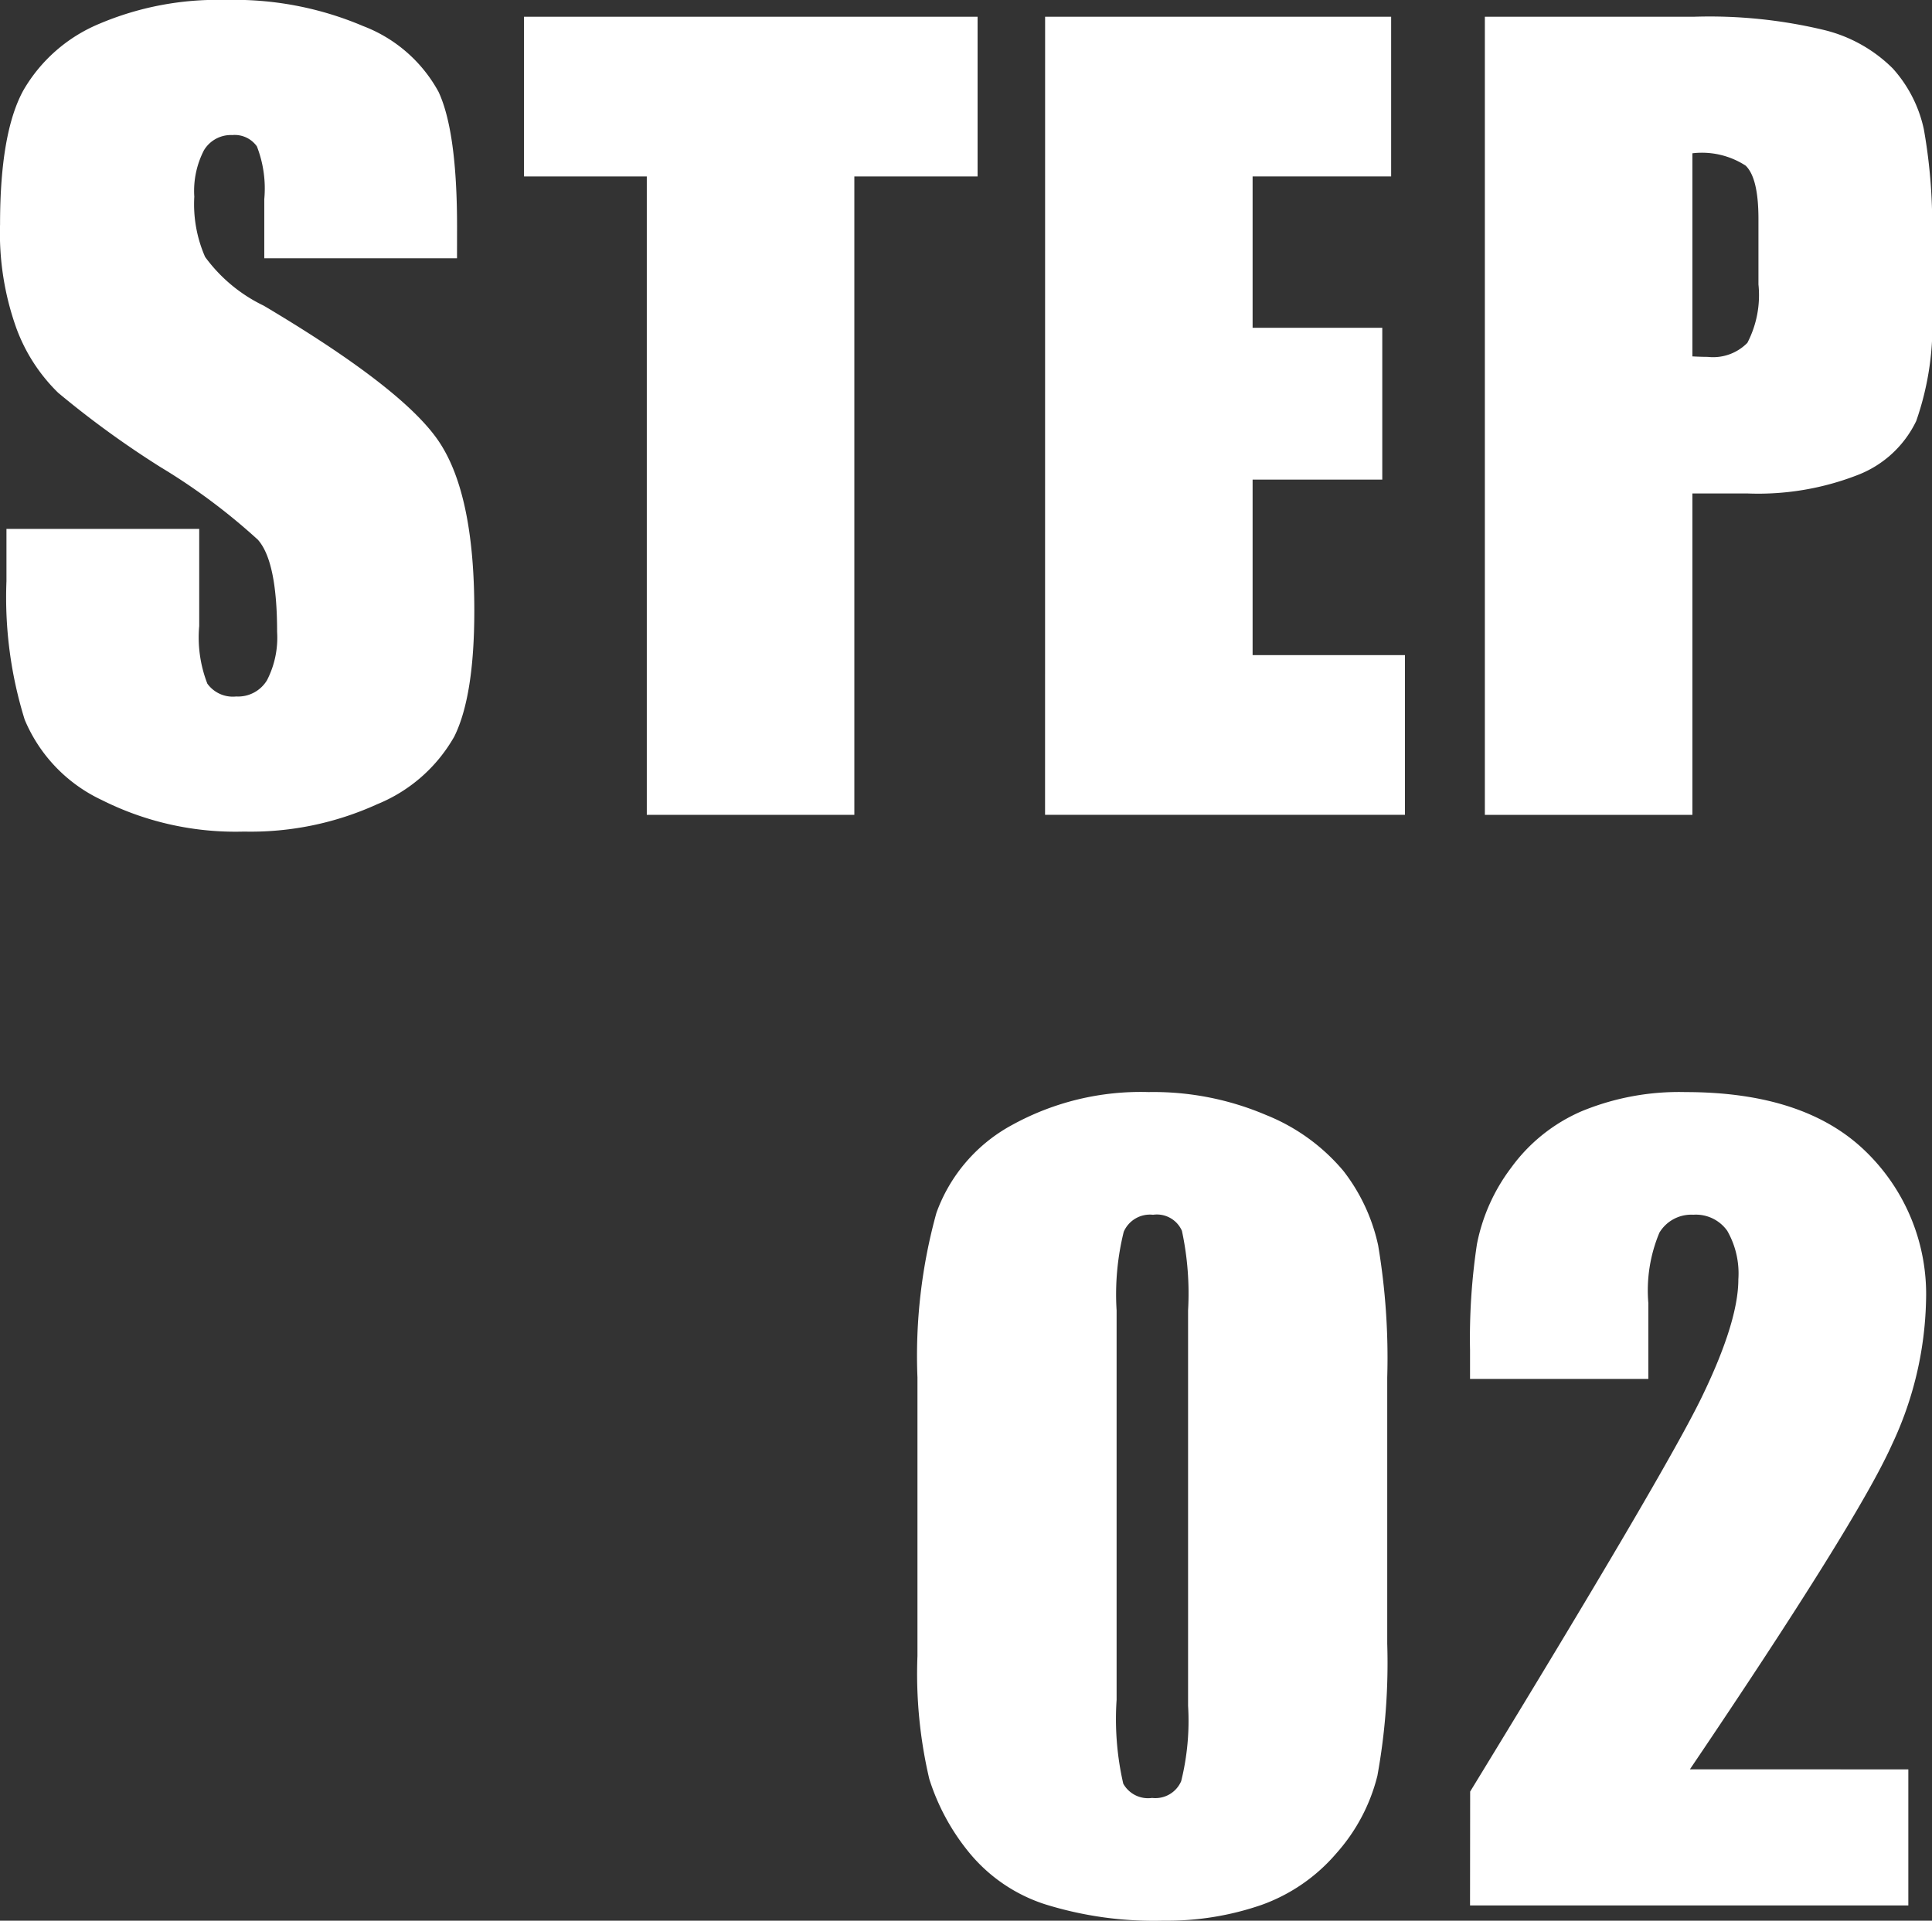
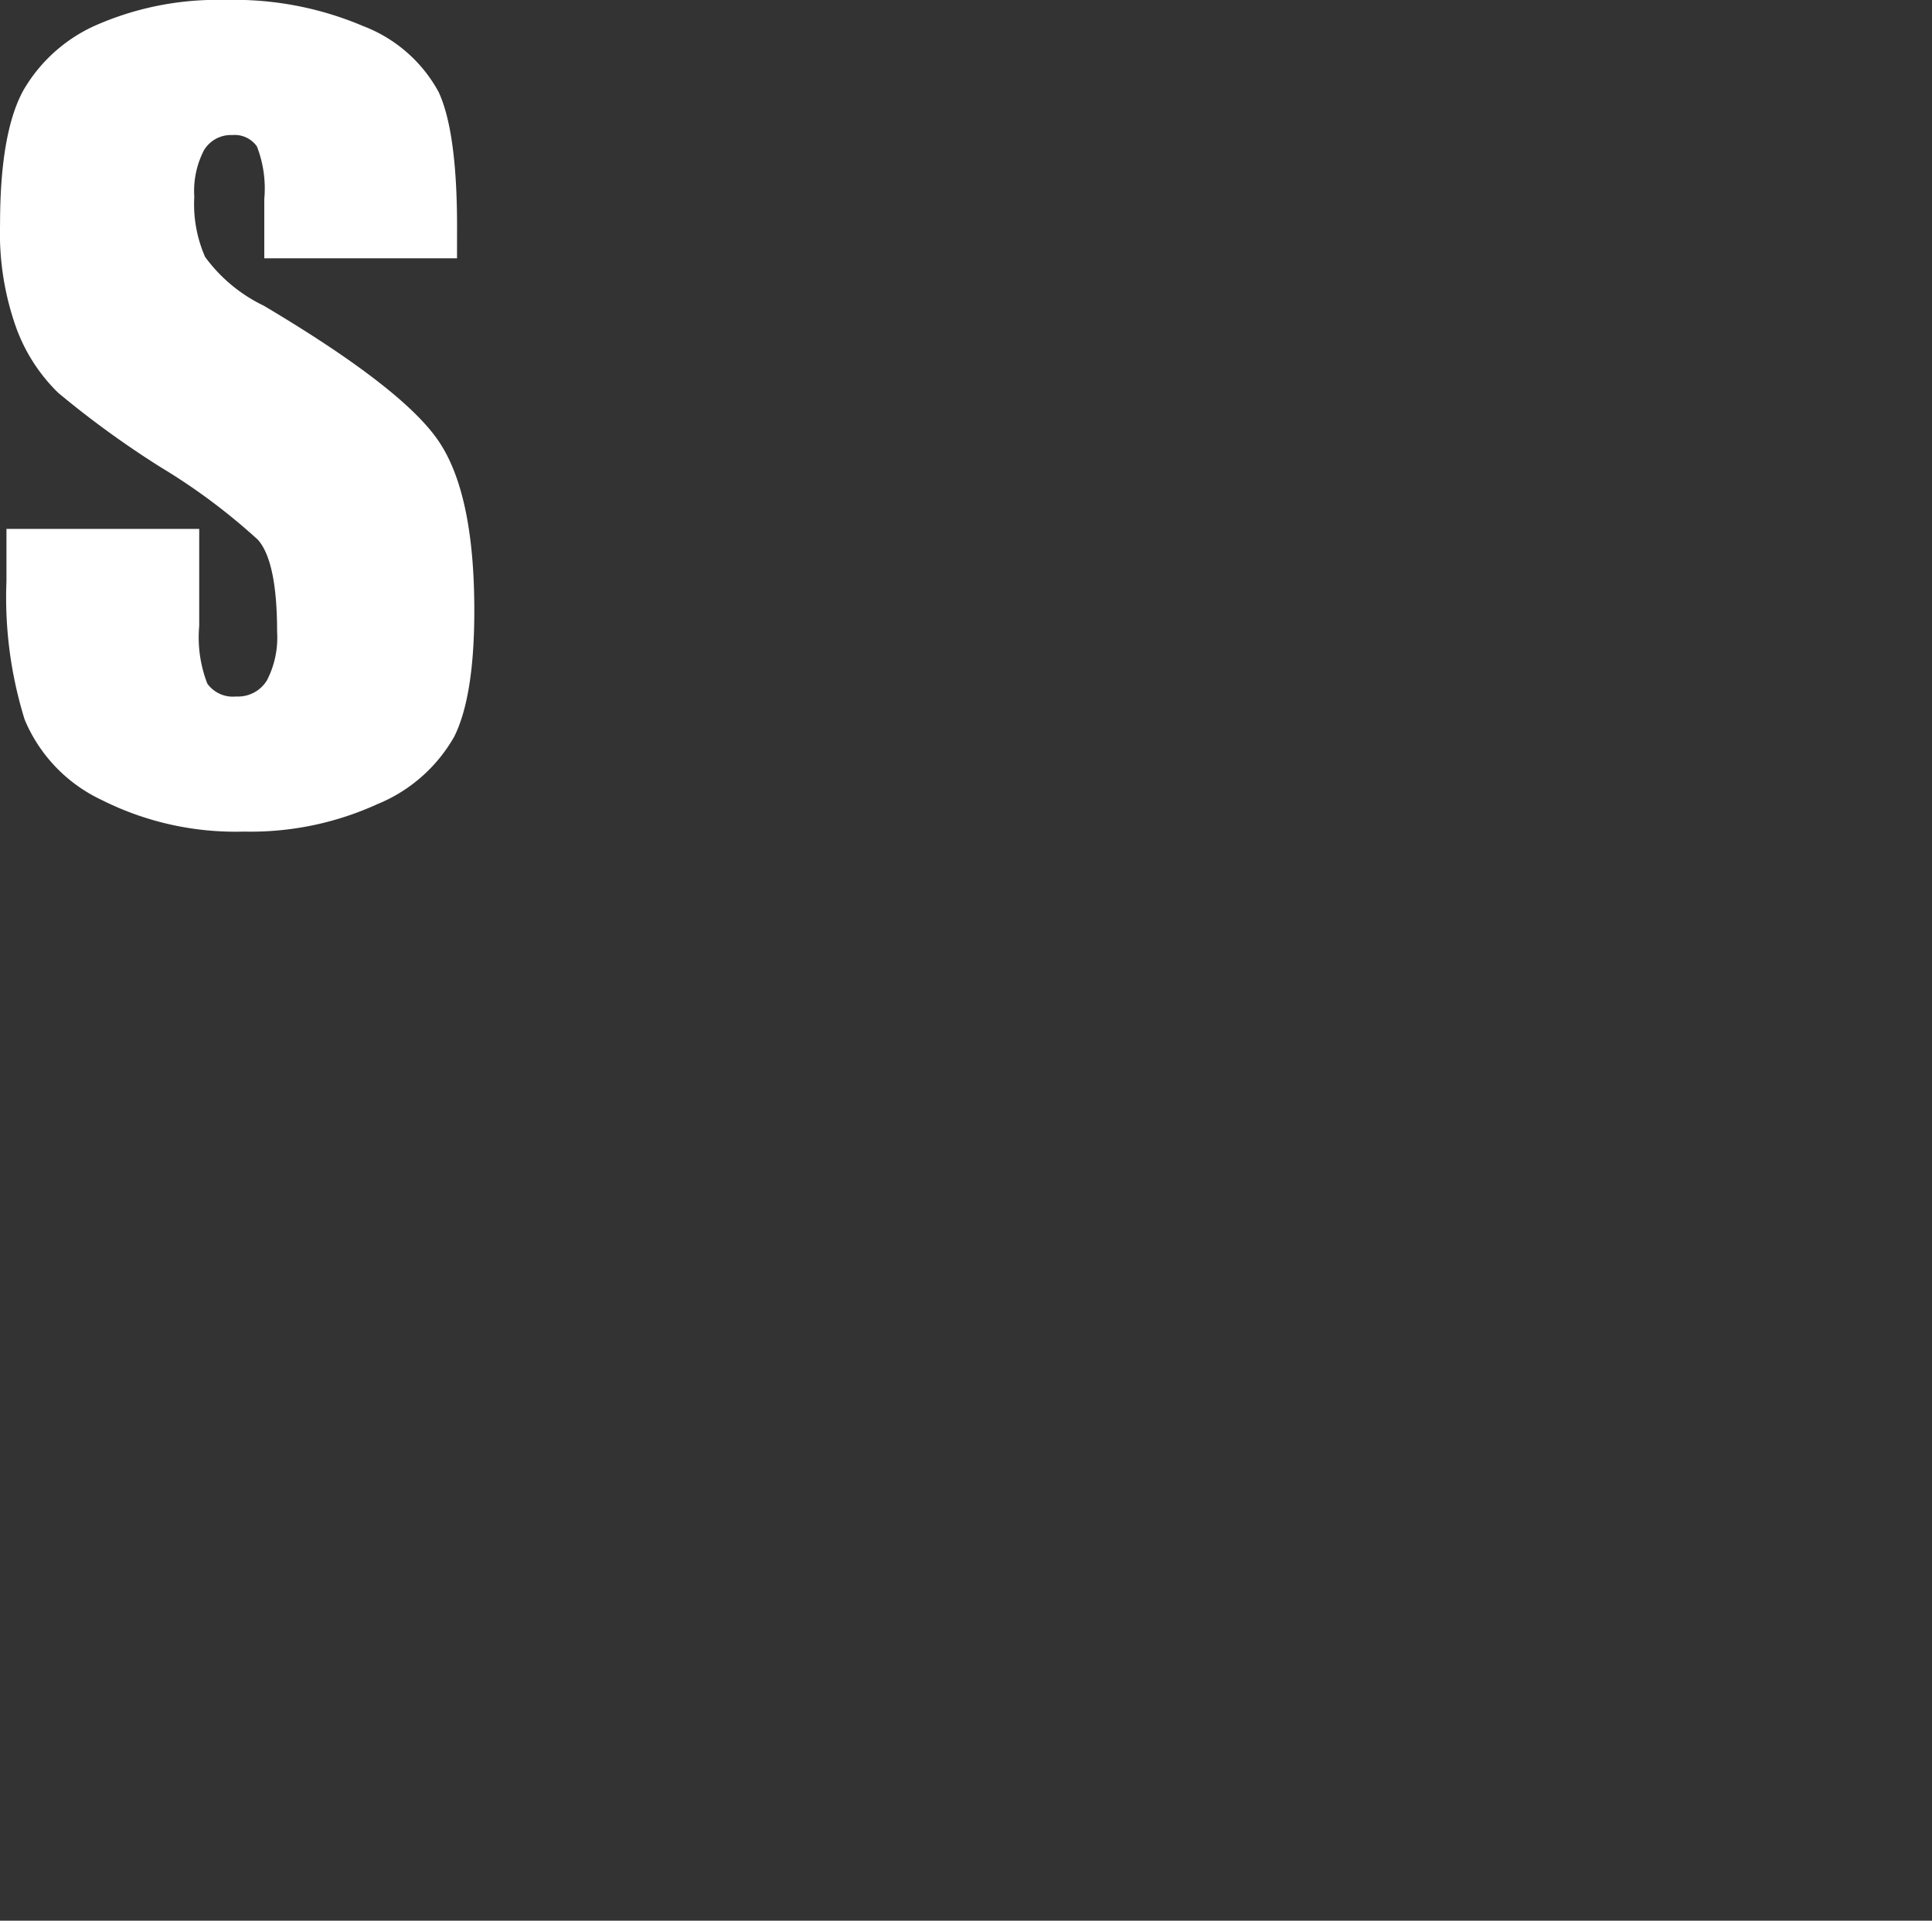
<svg xmlns="http://www.w3.org/2000/svg" height="107.694" viewBox="0 0 108.317 107.694" width="108.317">
  <rect x="0" y="0" width="108.317" height="107.694" fill="#333333" stroke="none" />
  <g fill="#fff" transform="translate(3337.917 -7145.645)">
    <path d="m-3312.295 7160.128h-10.805v-3.317a6.508 6.508 0 0 0 -.414-2.957 1.524 1.524 0 0 0 -1.382-.636 1.758 1.758 0 0 0 -1.589.857 4.97 4.97 0 0 0 -.539 2.6 7.358 7.358 0 0 0 .606 3.375 8.769 8.769 0 0 0 3.288 2.735q7.768 4.612 9.788 7.569t2.017 9.536q0 4.782-1.12 7.048a8.759 8.759 0 0 1 -4.325 3.8 17.087 17.087 0 0 1 -7.463 1.534 16.686 16.686 0 0 1 -7.974-1.768 8.671 8.671 0 0 1 -4.325-4.506 23.082 23.082 0 0 1 -1.023-7.767v-2.931h10.807v5.445a7.158 7.158 0 0 0 .456 3.233 1.762 1.762 0 0 0 1.617.719 1.894 1.894 0 0 0 1.728-.912 5.21 5.21 0 0 0 .566-2.708q0-3.954-1.078-5.169a34.4 34.4 0 0 0 -5.445-4.063 53.335 53.335 0 0 1 -5.749-4.174 9.75 9.75 0 0 1 -2.335-3.593 15.8 15.8 0 0 1 -.926-5.859q0-5.142 1.313-7.519a8.838 8.838 0 0 1 4.242-3.717 16.934 16.934 0 0 1 7.076-1.34 18.44 18.44 0 0 1 7.725 1.464 8.088 8.088 0 0 1 4.229 3.69q1.036 2.225 1.037 7.559z" />
-     <path d="m-3283.109 7146.584v8.955h-6.91v35.794h-11.636v-35.794h-6.883v-8.955z" />
-     <path d="m-3279.323 7146.584h19.4v8.955h-7.767v8.485h7.27v8.514h-7.27v9.84h8.541v8.955h-20.177z" />
-     <path d="m-3254.669 7146.584h11.719a27.529 27.529 0 0 1 7.31.746 8.183 8.183 0 0 1 3.843 2.156 7.414 7.414 0 0 1 1.741 3.413 30.6 30.6 0 0 1 .456 6.206v3.9a16.23 16.23 0 0 1 -.885 6.247 6.053 6.053 0 0 1 -3.247 3.013 15.377 15.377 0 0 1 -6.178 1.05h-3.123v18.021h-11.636zm11.636 7.656v11.388q.5.027.857.027a2.693 2.693 0 0 0 2.225-.787 5.8 5.8 0 0 0 .621-3.275v-3.677q0-2.292-.718-2.984a4.505 4.505 0 0 0 -2.985-.692z" />
-     <path d="m-3260.142 7222.88v14.926a35.365 35.365 0 0 1 -.552 7.407 10.242 10.242 0 0 1 -2.294 4.34 9.909 9.909 0 0 1 -4.2 2.9 16.2 16.2 0 0 1 -5.5.884 20.48 20.48 0 0 1 -6.661-.926 9.125 9.125 0 0 1 -4.229-2.888 12.384 12.384 0 0 1 -2.239-4.132 25.812 25.812 0 0 1 -.663-6.9v-15.611a30.016 30.016 0 0 1 1.064-9.232 9.107 9.107 0 0 1 4.229-4.919 14.937 14.937 0 0 1 7.67-1.852 16.081 16.081 0 0 1 6.578 1.285 10.984 10.984 0 0 1 4.34 3.137 10.369 10.369 0 0 1 1.948 4.174 38.115 38.115 0 0 1 .509 7.407zm-11.166-3.759a16.745 16.745 0 0 0 -.345-4.464 1.531 1.531 0 0 0 -1.618-.9 1.6 1.6 0 0 0 -1.644.954 14.571 14.571 0 0 0 -.4 4.408v21.836a16.185 16.185 0 0 0 .373 4.7 1.592 1.592 0 0 0 1.616.8 1.576 1.576 0 0 0 1.631-.939 14.029 14.029 0 0 0 .387-4.23z" />
-     <path d="m-3230.927 7244.854v7.628h-24.573l.007-6.384q10.917-17.856 12.977-22.1t2.059-6.62a4.811 4.811 0 0 0 -.623-2.723 2.153 2.153 0 0 0 -1.9-.9 2.084 2.084 0 0 0 -1.9 1 8.368 8.368 0 0 0 -.623 3.953v4.256h-9.997v-1.631a35.4 35.4 0 0 1 .387-5.929 10.407 10.407 0 0 1 1.907-4.27 9.562 9.562 0 0 1 3.953-3.178 14.315 14.315 0 0 1 5.832-1.078q6.66 0 10.074 3.3a11.138 11.138 0 0 1 3.414 8.361 19.883 19.883 0 0 1 -1.922 8.126q-1.922 4.284-11.319 18.187z" />
  </g>
</svg>